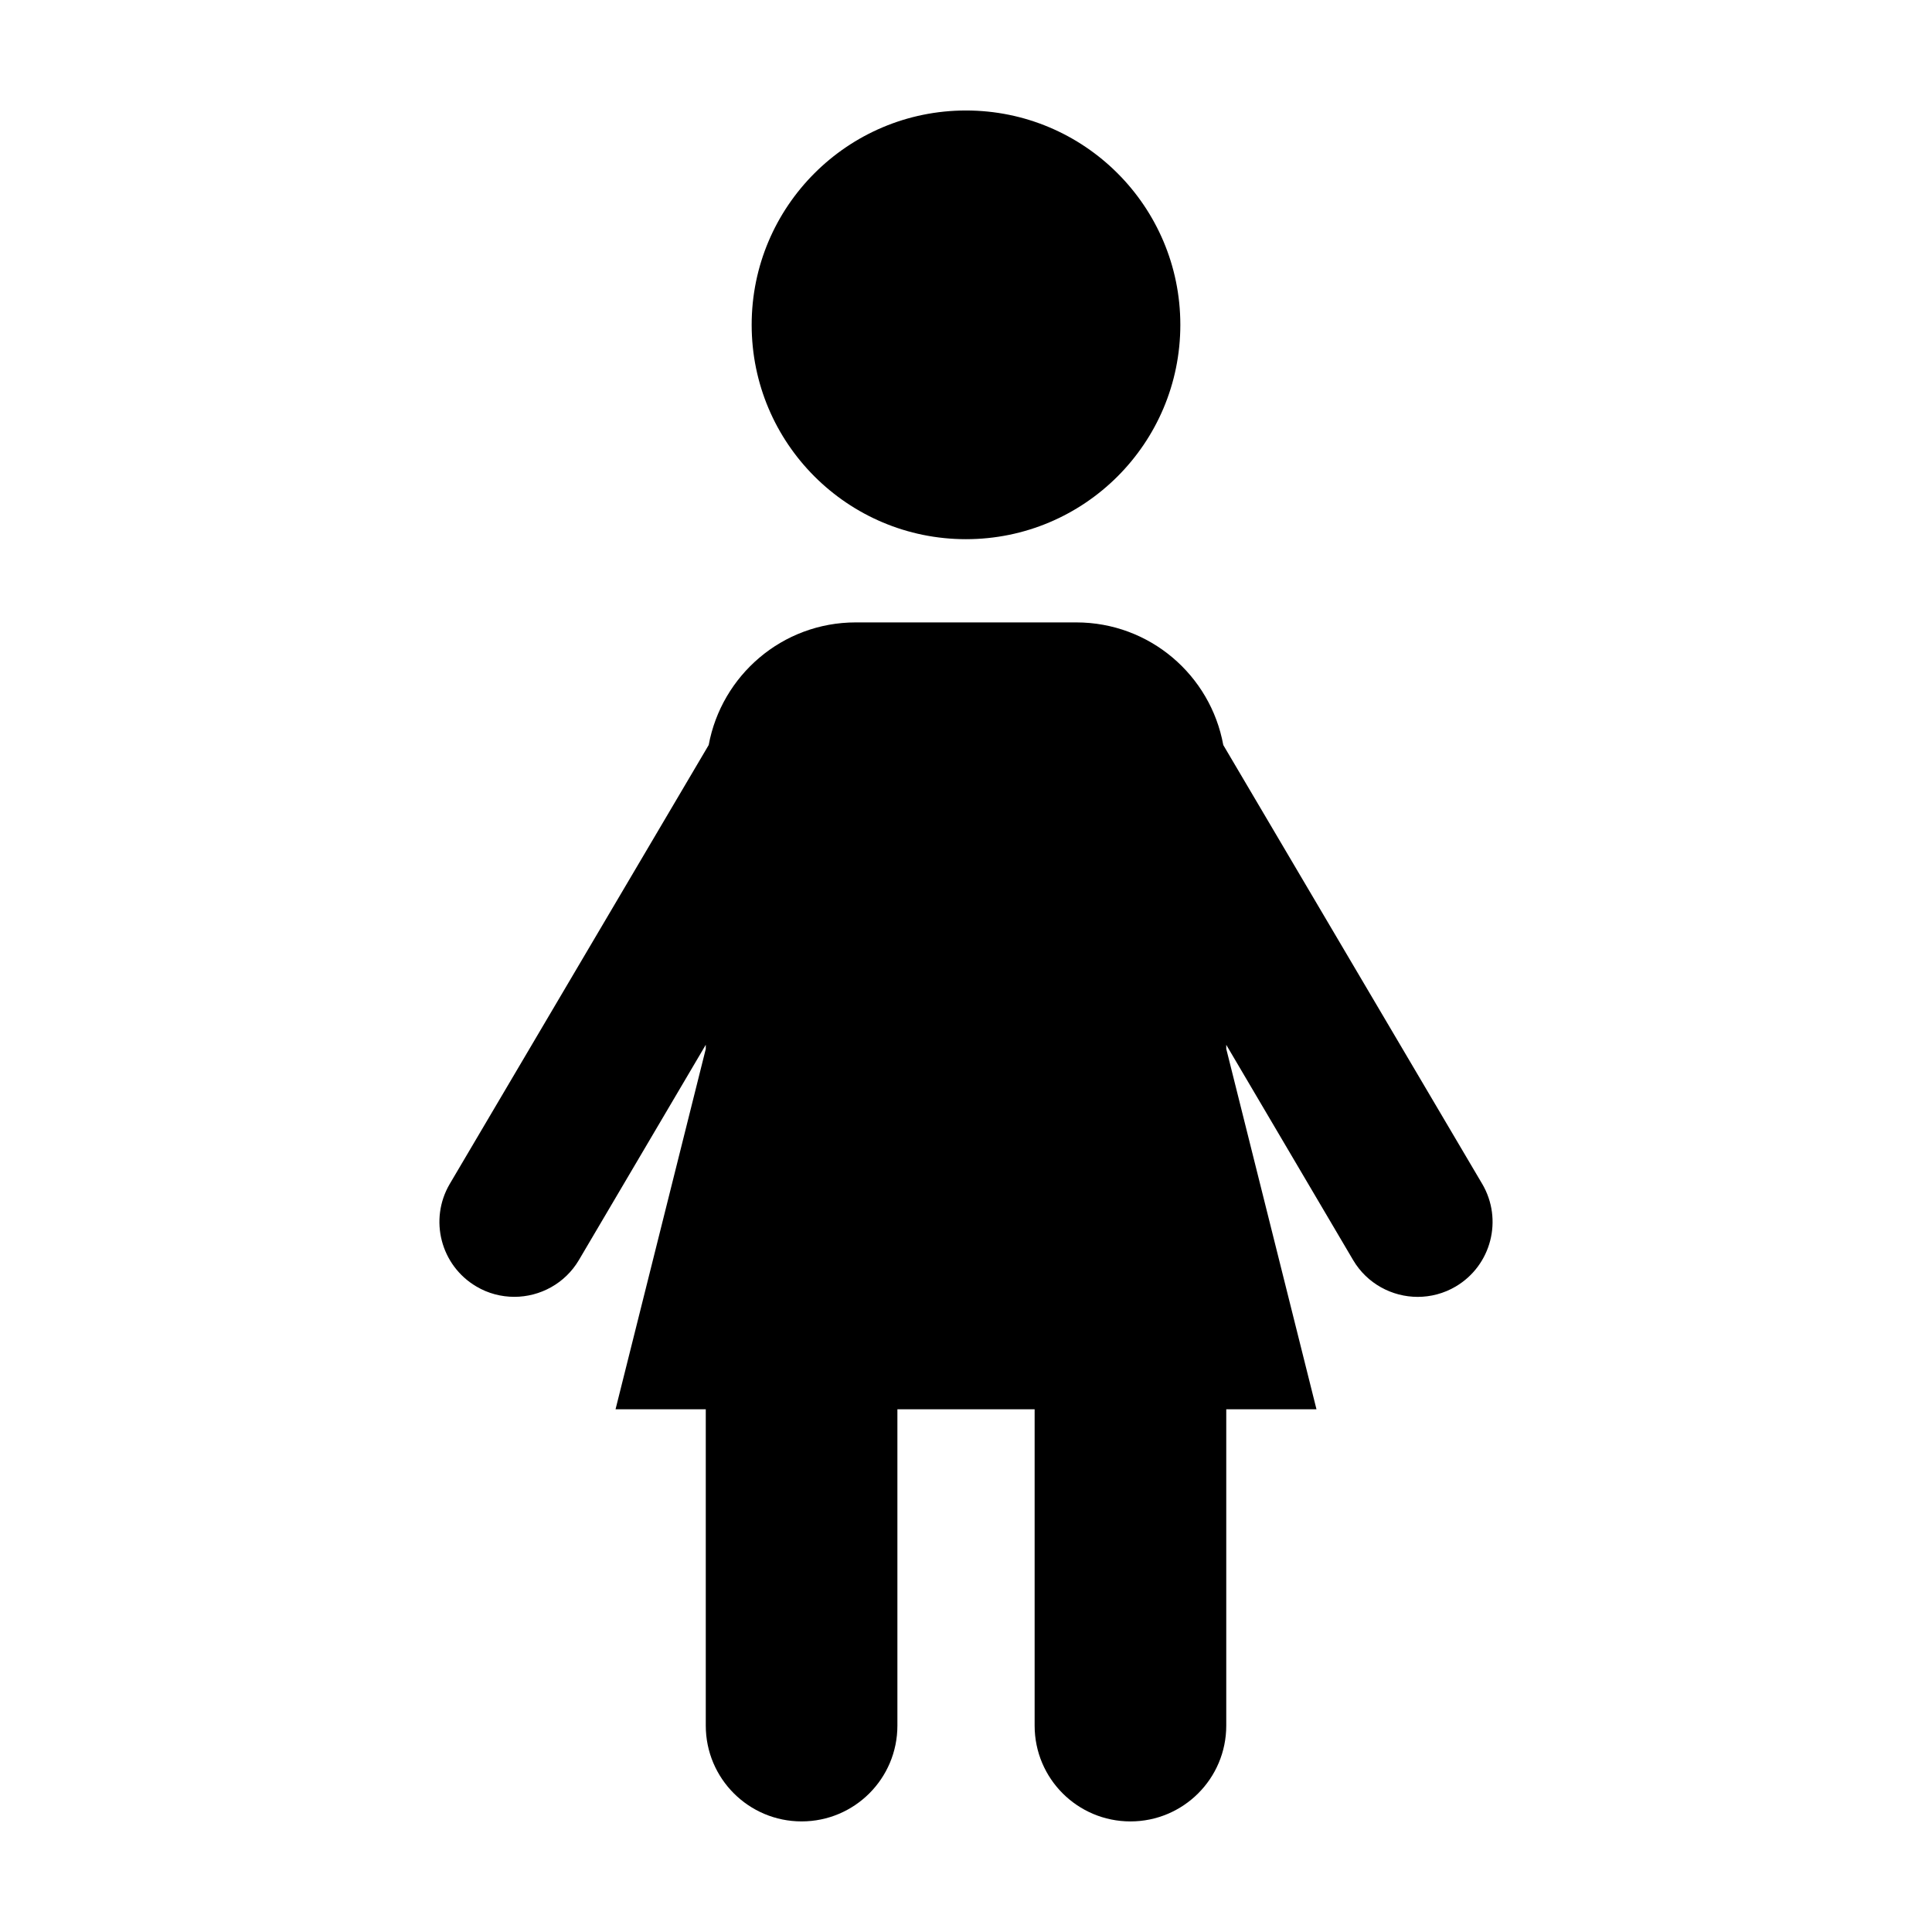
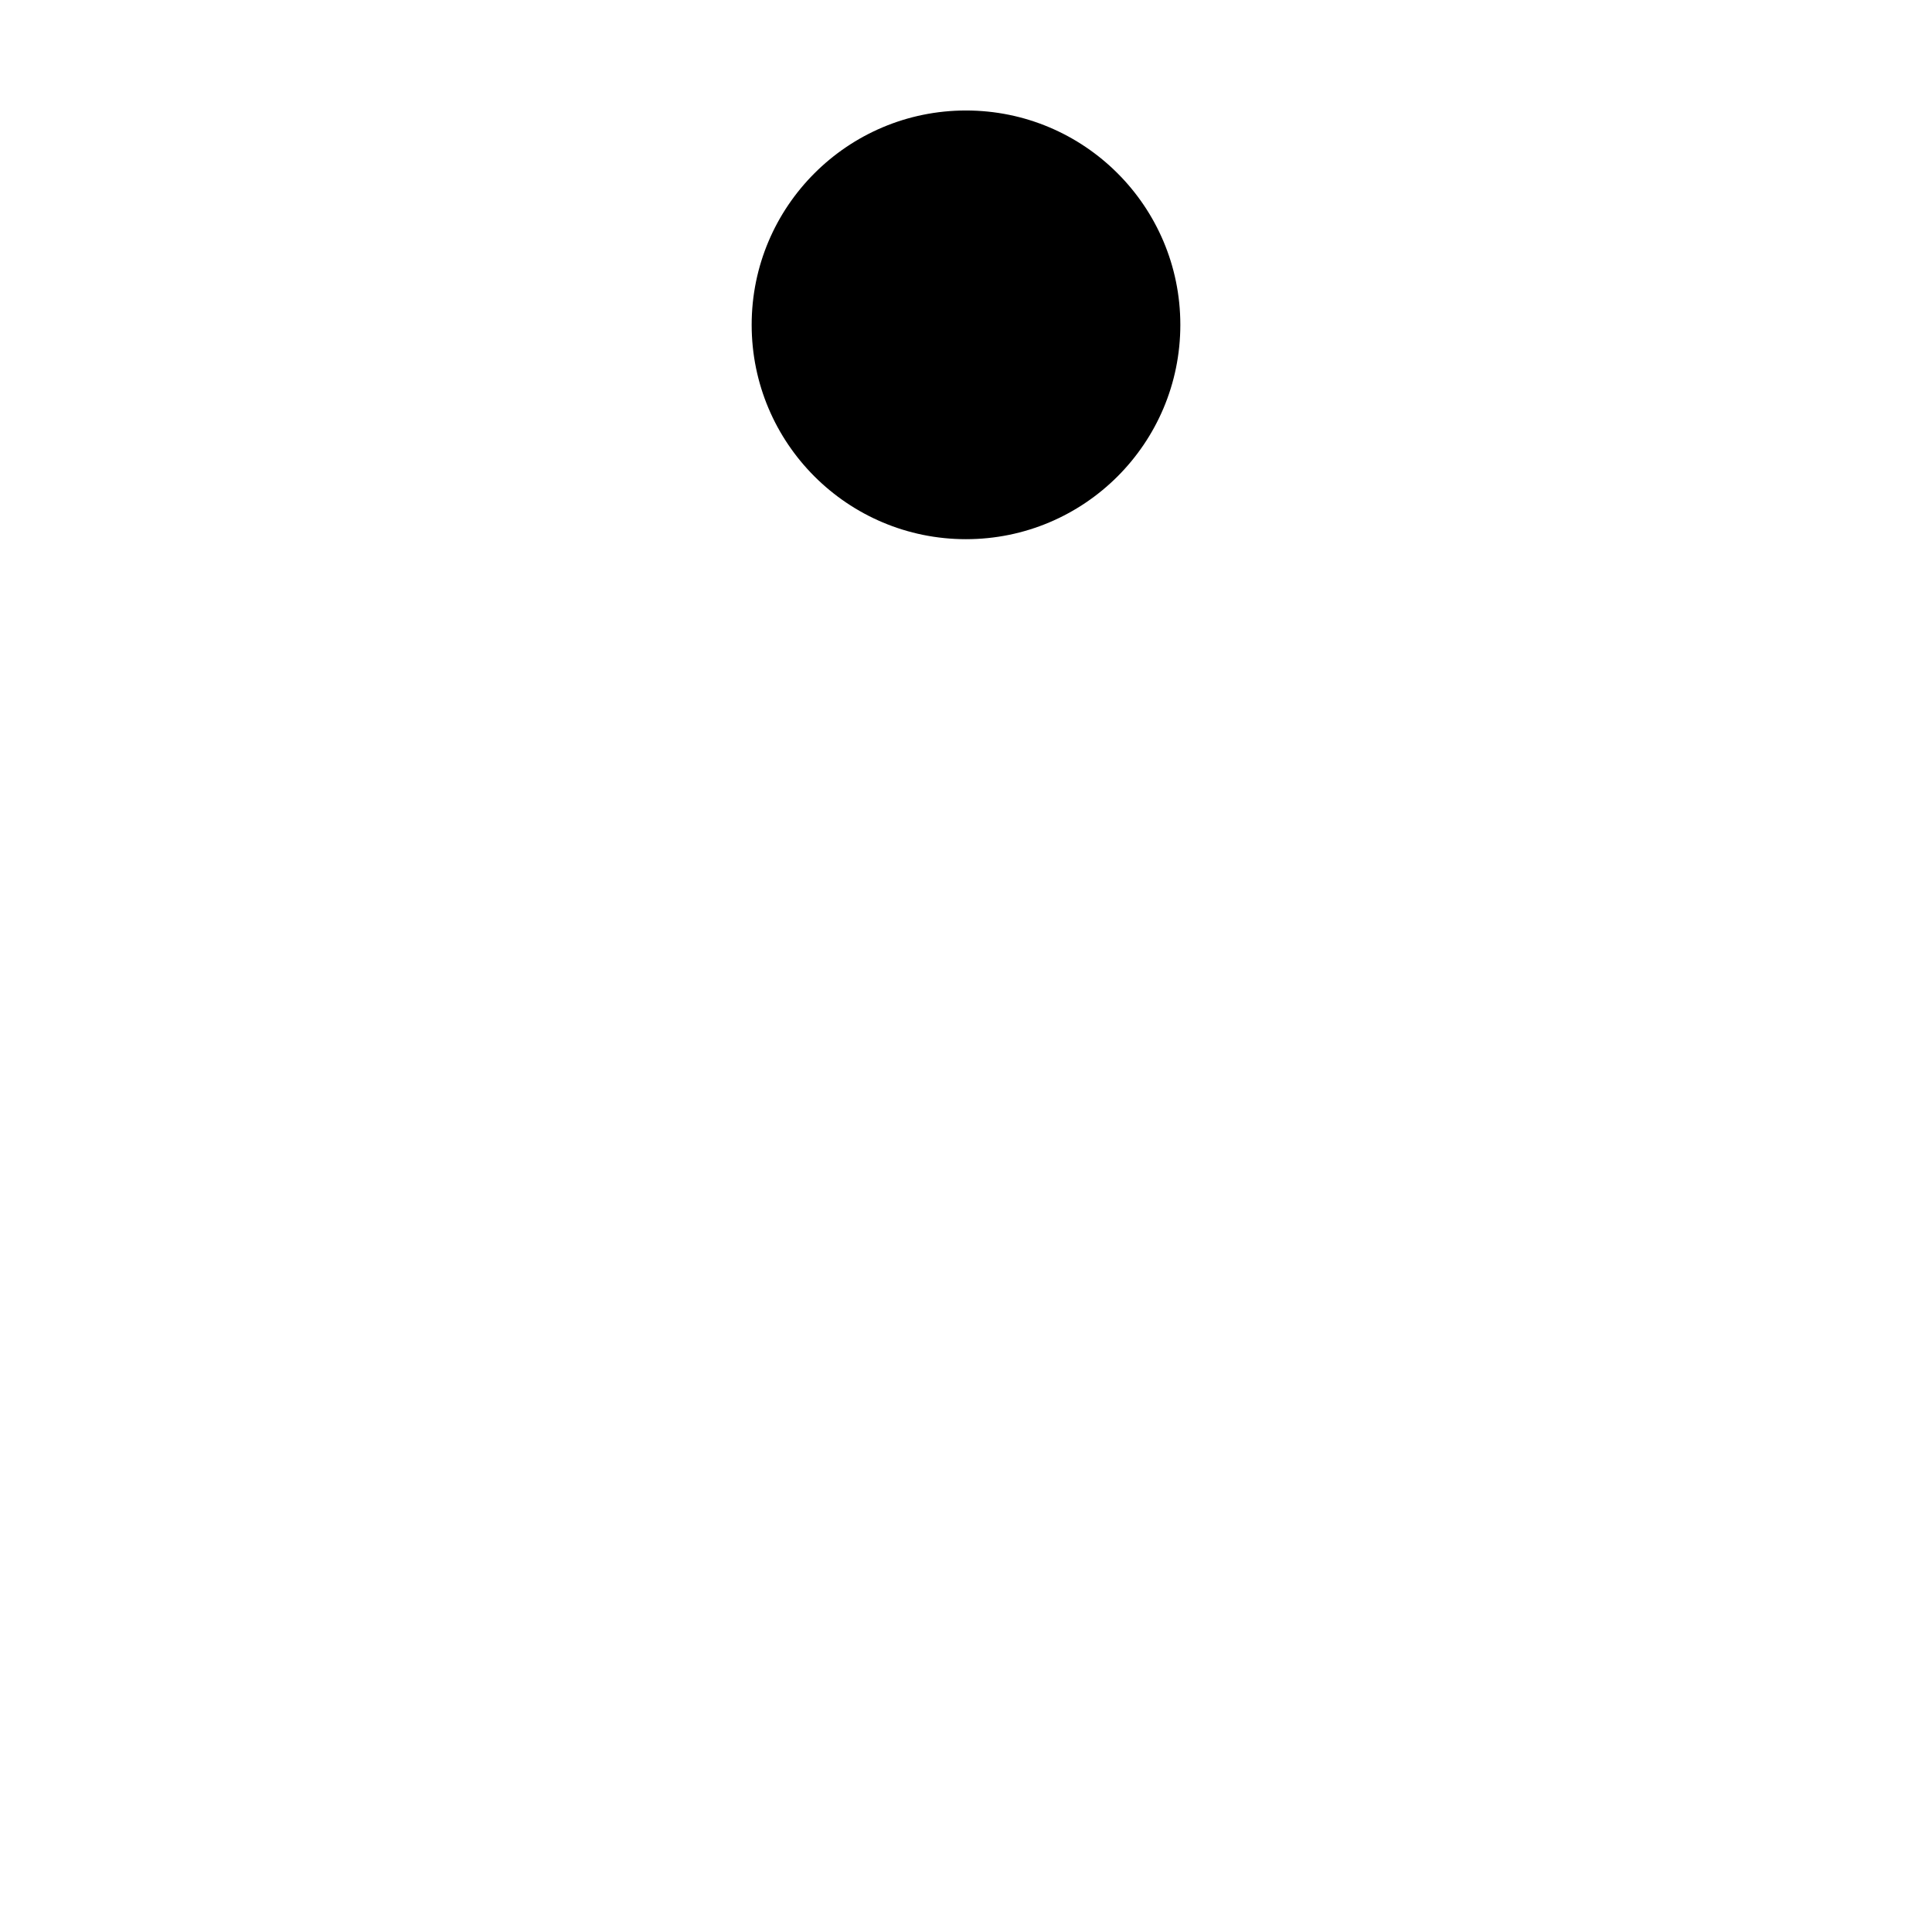
<svg xmlns="http://www.w3.org/2000/svg" fill="#000000" width="800px" height="800px" version="1.1" viewBox="144 144 512 512">
  <g>
    <path d="m400 286.89c31.348 0 56.801-25.402 56.801-56.82-0.004-31.367-25.457-56.789-56.801-56.789-31.348 0-56.801 25.422-56.801 56.801 0 31.406 25.453 56.809 56.801 56.809z" />
-     <path d="m536.79 457.73-68.609-116.29c-3.367-18.48-19.488-32.496-38.965-32.496h-58.441c-19.469 0-35.559 14.055-38.965 32.496l-68.609 116.29c-5.57 9.461-2.418 21.625 7.023 27.195 3.152 1.875 6.648 2.75 10.078 2.75 6.769 0 13.422-3.488 17.121-9.766l33.613-57.031v1.098l-23.91 95.492h23.91v83.832c0 14.055 11.395 25.391 25.391 25.391 14.016 0 25.391-11.336 25.391-25.391v-83.832l18.18 0.004h18.188v83.832c0 14.055 11.375 25.391 25.391 25.391 13.996 0 25.391-11.336 25.391-25.391v-83.832h23.91l-23.91-95.523v-1.059l33.613 57.031c3.699 6.277 10.348 9.766 17.121 9.766 3.426 0 6.934-0.887 10.078-2.75 9.43-5.574 12.582-17.734 7.012-27.207z" />
  </g>
</svg>